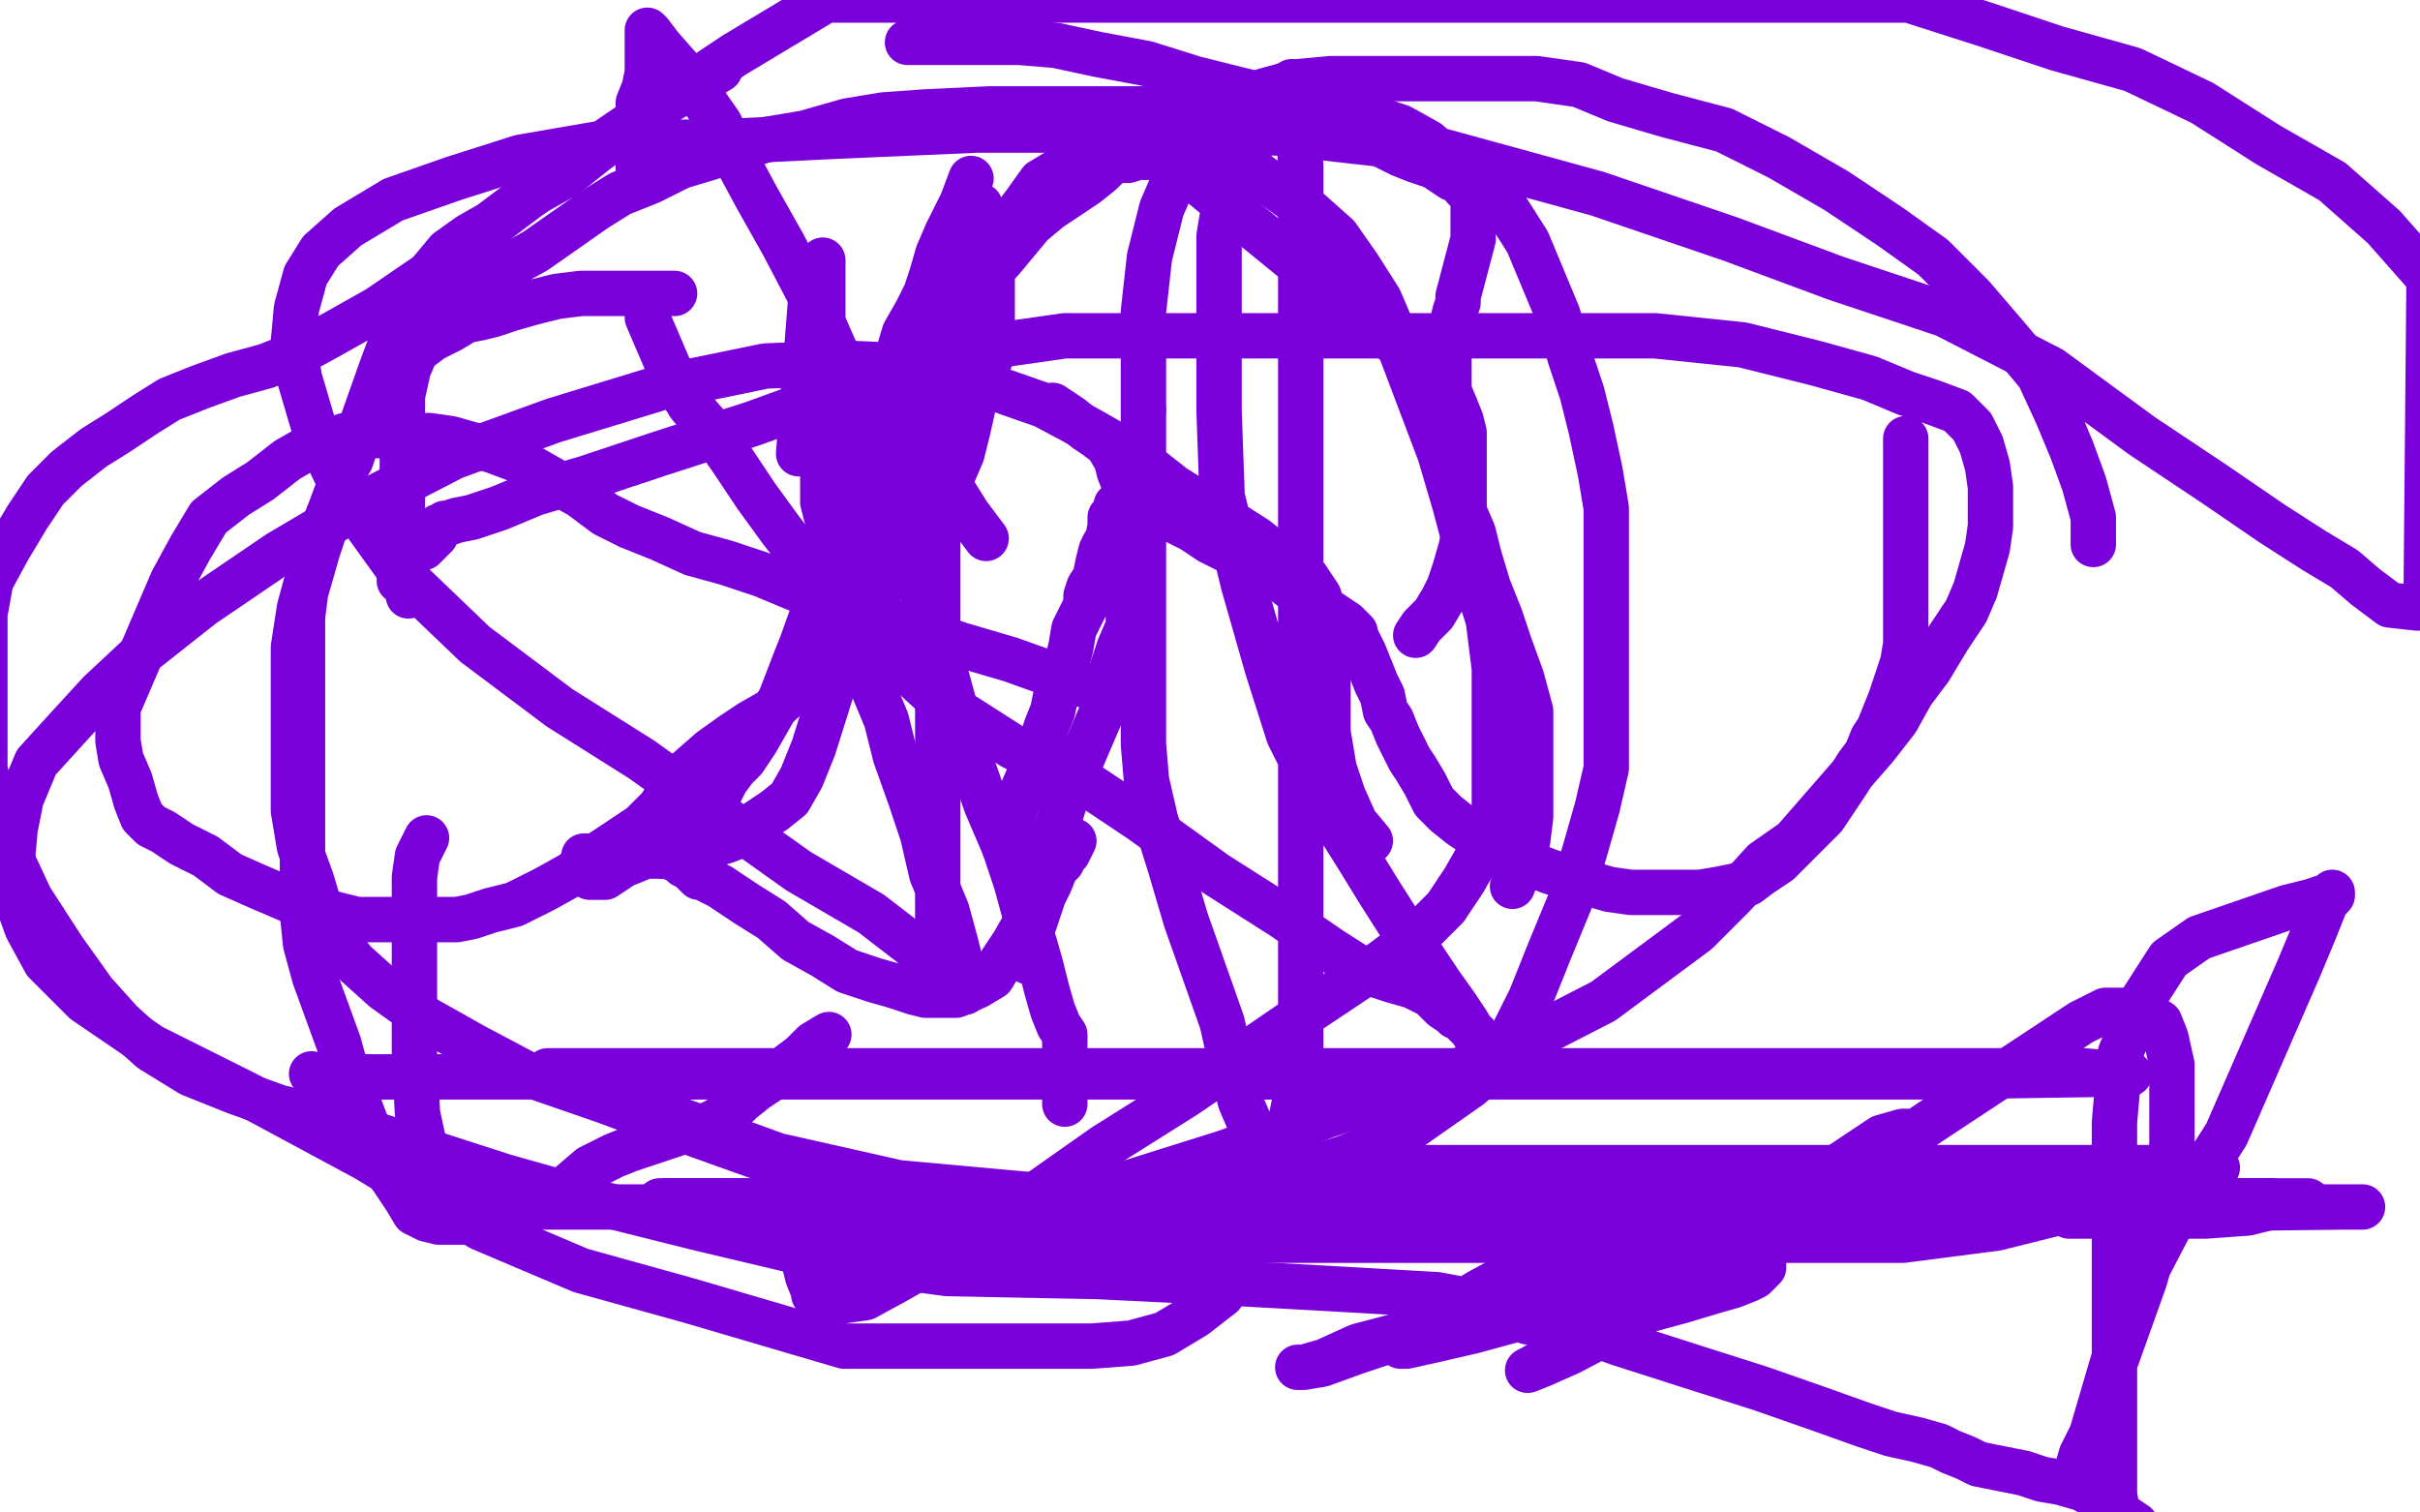
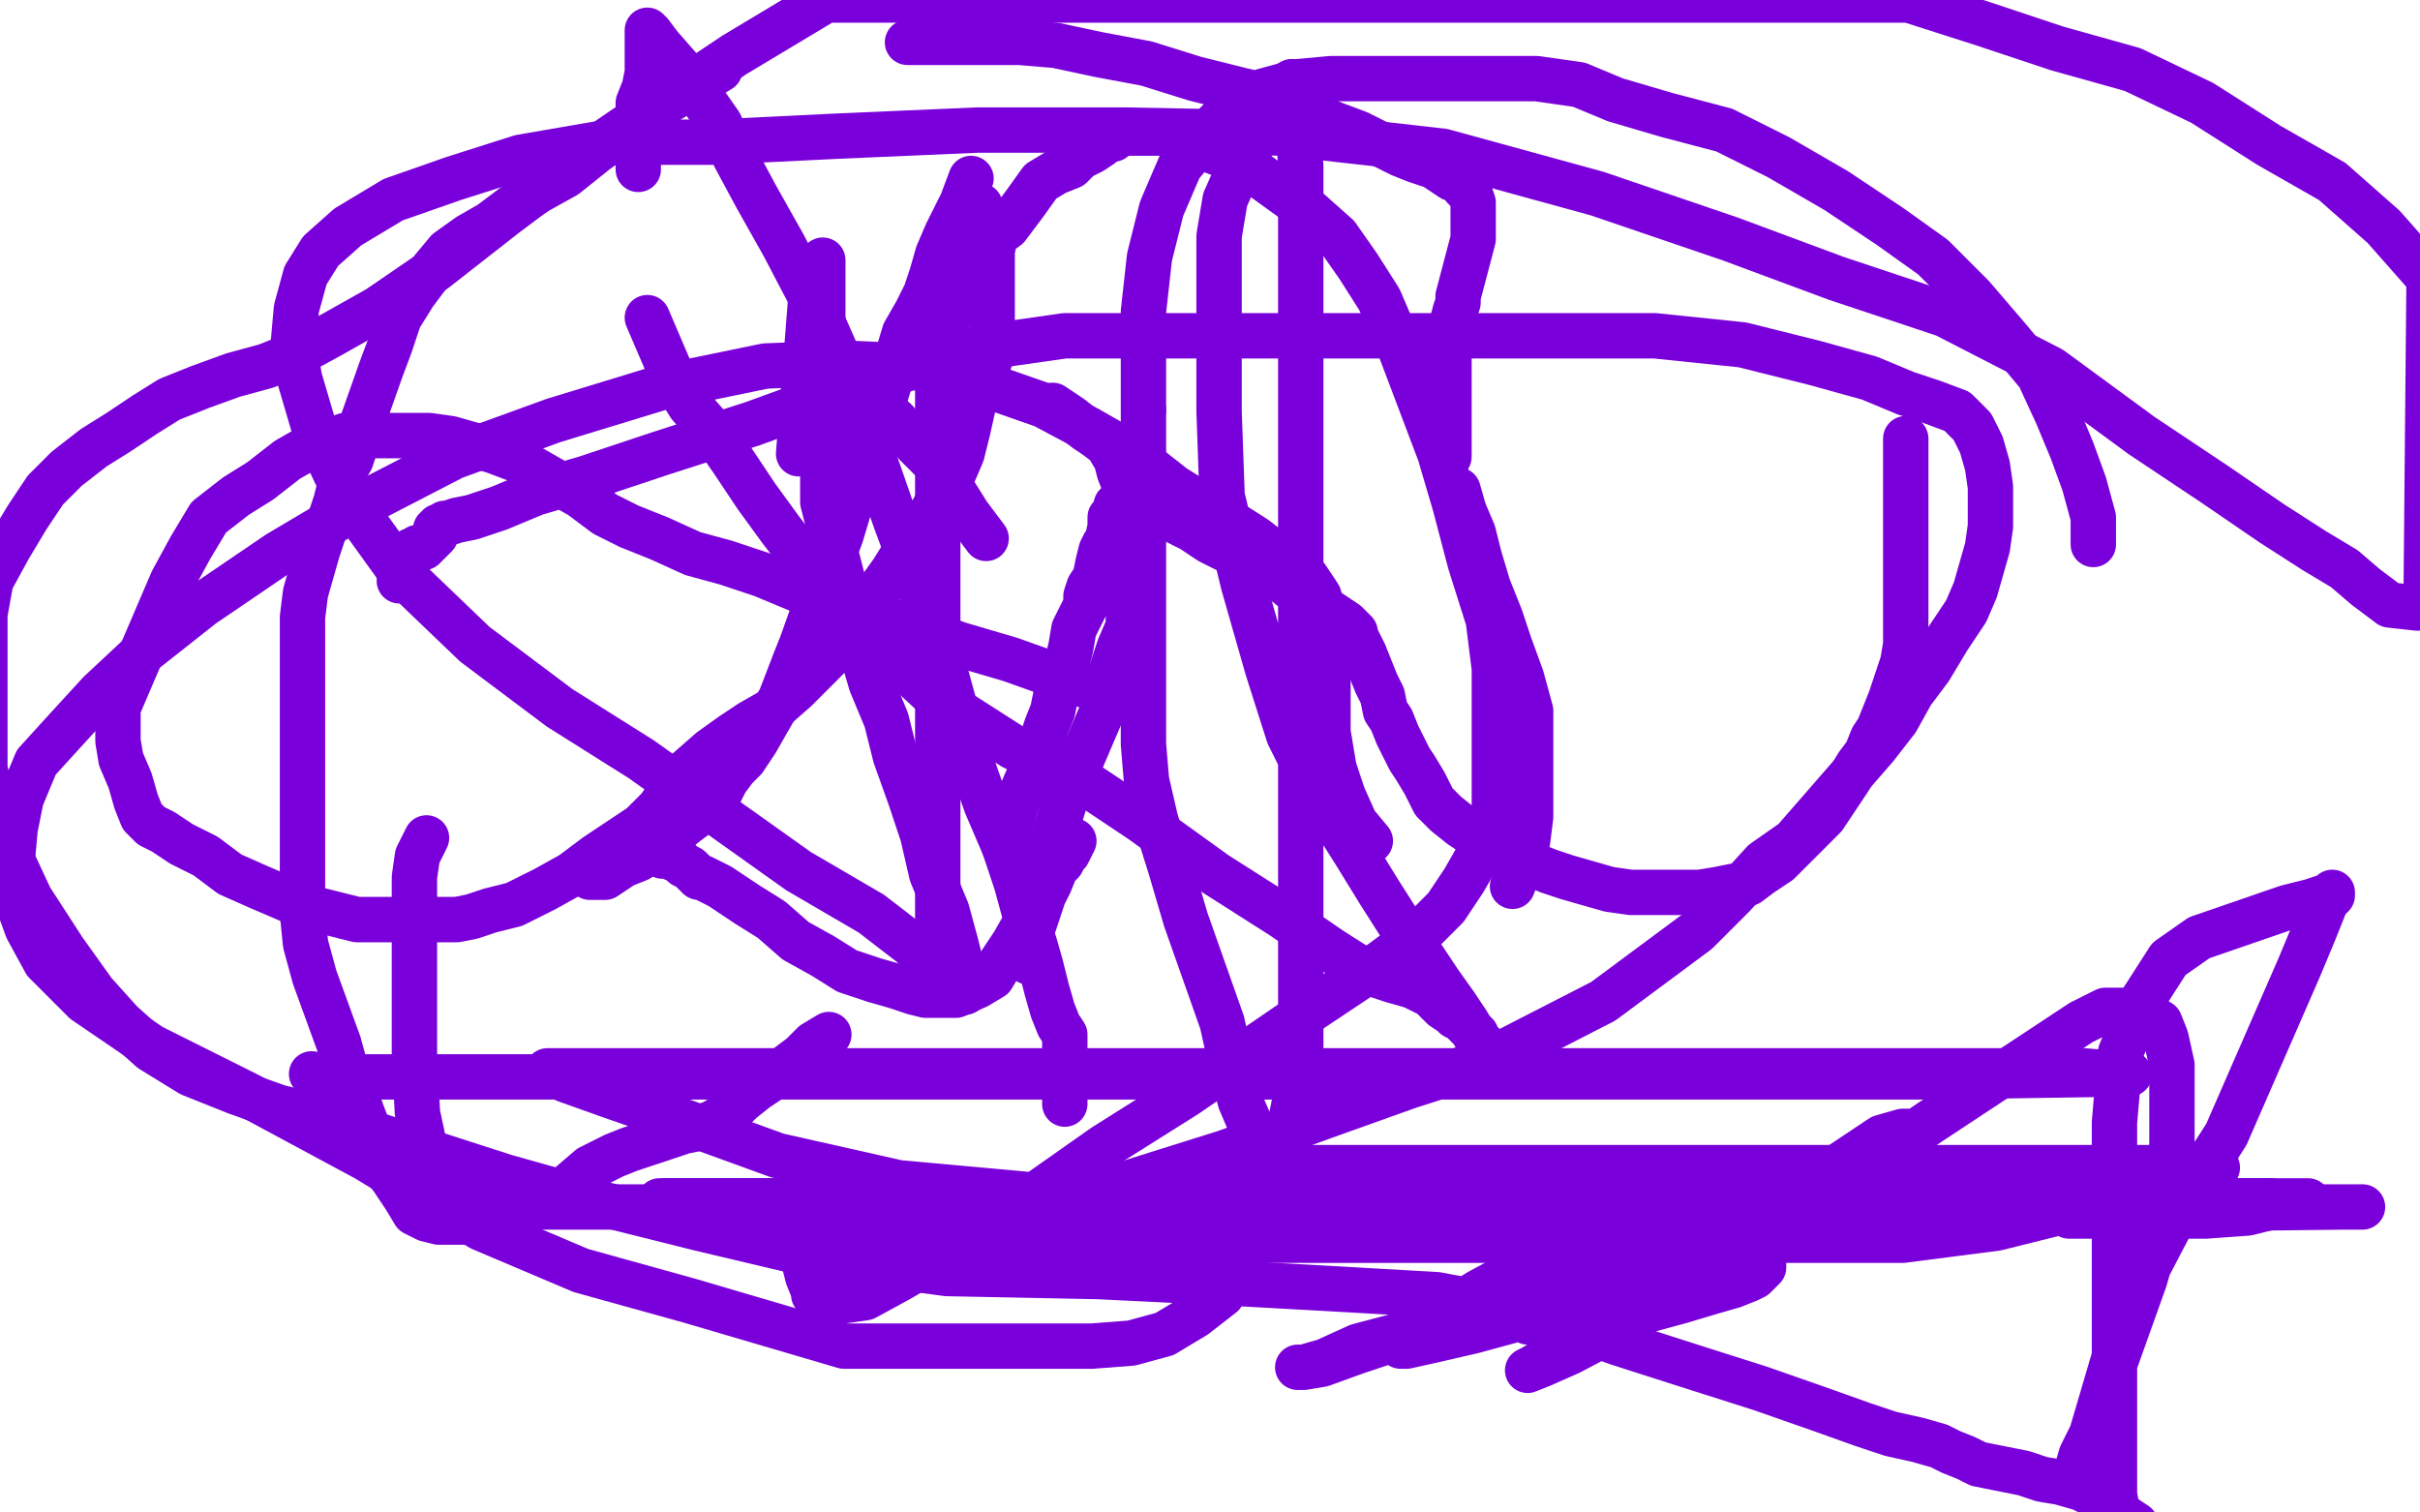
<svg xmlns="http://www.w3.org/2000/svg" width="800" height="500" version="1.1" style="stroke-antialiasing: false">
  <desc>This SVG has been created on https://colorillo.com/</desc>
  <rect x="0" y="0" width="800" height="500" style="fill: rgb(255,255,255); stroke-width:0" />
  <circle cx="378.5" cy="135.5" r="7" style="fill: #7a00db; stroke-antialiasing: false; stroke-antialias: 0; opacity: 1.0" />
  <polyline points="321,59 318,67 318,67 316,71 316,71 313,77 313,77 310,84 310,84 308,91 308,91 306,97 306,97 303,103 303,103 299,110 299,110 296,120 296,120 293,130 293,130 290,138 290,138 286,148 286,148 283,157 283,157 281,167 281,167 278,177 275,185 265,213 263,218 258,231 254,238 250,245 246,251 243,254 240,258 238,262 236,264 234,267 231,269 227,272 222,276 217,280 211,284 206,286 203,288 200,290 197,290 196,290 195,290" style="fill: none; stroke: #7a00db; stroke-width: 15; stroke-linejoin: round; stroke-linecap: round; stroke-antialiasing: false; stroke-antialias: 0; opacity: 1.0" />
  <polyline points="324,68 323,76 323,76 319,85 319,85 316,95 316,95 313,107 313,107 310,124 310,124 310,146 310,146 310,168 310,168 310,190 310,190 310,209 310,209 310,231 310,231 310,250 310,250 310,264 310,264 310,278 310,278 310,288 310,288 310,298 310,298 310,306 310,311 310,315 310,319 310,321 309,320 309,319 308,315" style="fill: none; stroke: #7a00db; stroke-width: 15; stroke-linejoin: round; stroke-linecap: round; stroke-antialiasing: false; stroke-antialias: 0; opacity: 1.0" />
  <polyline points="355,278 353,282 352,283 351,285 349,287 347,292 345,296 343,302 341,308 340,312 340,315 340,316 340,317 340,318 341,318 342,318" style="fill: none; stroke: #7a00db; stroke-width: 15; stroke-linejoin: round; stroke-linecap: round; stroke-antialiasing: false; stroke-antialias: 0; opacity: 1.0" />
  <polyline points="500,293 503,285 505,278 506,270 506,259 506,247 506,235 503,224 499,213 496,204 492,194 489,184 487,176 484,169 482,162" style="fill: none; stroke: #7a00db; stroke-width: 15; stroke-linejoin: round; stroke-linecap: round; stroke-antialiasing: false; stroke-antialias: 0; opacity: 1.0" />
  <polyline points="479,151 479,150 479,148 479,144 479,140 479,136 479,132 479,128 479,123 479,119 479,115 479,112 479,111 479,109 480,107 481,103 482,100 482,98 487,79 487,76 487,73 487,71 487,70 487,67 486,64 484,62 483,60 480,59 477,57 474,55 468,53 463,51 457,48 449,44 441,41 434,38 424,33 411,30 395,26 379,21 363,18 349,15 337,14 327,14 317,14 308,14 300,14" style="fill: none; stroke: #7a00db; stroke-width: 15; stroke-linejoin: round; stroke-linecap: round; stroke-antialiasing: false; stroke-antialias: 0; opacity: 1.0" />
  <polyline points="238,23 228,29 218,35 208,42 197,50 187,58 178,63 170,68 162,74 155,78 148,83 143,89 137,97 132,105 129,114 126,122 120,139 118,146 116,152 113,157 112,162 111,166 109,172 107,176 105,182 103,189 101,196 100,204 100,214 100,223 100,232 100,242 100,251 100,262 100,271 100,280 100,291 100,302 101,312 104,323 108,334 112,345 115,356 119,366 122,374 125,383 130,390 134,396 137,401 141,403 145,404 149,404 152,404 156,404 162,403 168,401 175,399 182,396 188,392 195,386 203,382 208,380 214,378 220,376 226,374 231,373 236,371 241,368 245,364 250,360 256,356 261,352 265,349 269,345 274,342" style="fill: none; stroke: #7a00db; stroke-width: 15; stroke-linejoin: round; stroke-linecap: round; stroke-antialiasing: false; stroke-antialias: 0; opacity: 1.0" />
  <polyline points="332,280 334,273 336,266 339,259 342,252 344,246 346,240 348,235 349,230 350,227 352,223 353,218 354,214 355,208 357,204 359,200 359,197 360,194 362,191 363,186 364,182 365,180 366,179 367,174 367,171 368,170 369,168 369,167 370,167 371,167 373,167 374,166 376,166 378,166 382,169 388,172 394,175 400,179 406,182 410,184 414,187 418,189 424,192 429,196 434,199 439,202 442,204 445,206 448,209 448,210 449,212 451,216 453,221 455,226 457,230 458,235 460,238 462,243 464,247 466,251 468,254 471,259 474,265 478,269 483,273 489,277 501,283 507,286 512,288 518,290 525,292 532,294 539,295 546,295 552,295 558,295 562,295 568,294 573,293 578,292 582,289 588,285 593,280 598,275 603,270 607,264 611,258 614,253 617,249 619,244 621,241 623,236 625,231 627,225 629,219 630,213 630,208 630,203 630,197 630,193 630,189 630,185 630,181 630,177 630,172 630,168 630,164 630,161 630,160 630,157 630,154 630,151 630,149 630,147 630,145" style="fill: none; stroke: #7a00db; stroke-width: 15; stroke-linejoin: round; stroke-linecap: round; stroke-antialiasing: false; stroke-antialias: 0; opacity: 1.0" />
-   <polyline points="135,197 133,187 133,175 133,163 133,152 133,142 133,131 135,122 138,115 140,110 144,106 149,101 155,97 161,93 168,88 177,83 187,76 197,69 205,64 215,60 225,55 235,52 244,49 254,46 266,44 280,40 292,38 306,37 327,36 349,36 371,36 392,36 428,36 443,37 454,39 463,42 472,47 480,54 490,60 498,69 505,80 510,92 515,104 519,118 523,130 526,142 529,156 531,168 531,180 531,193 531,206 531,218 531,230 531,242 531,254 528,267 524,281 519,298 512,315 506,330 500,342 494,352 486,359 476,366 466,373 456,378 444,383 430,387 414,392 396,395 376,395 355,395 333,395 308,393 282,390 255,384 227,374 200,364 174,355 157,346 141,337 127,327 117,318 110,309 106,301 103,291 99,280 97,268 97,255 97,242 97,228 97,214 99,201 102,190 105,179 109,169 112,161 115,153 117,148 120,142 123,136 125,130 128,126 130,125 132,121 136,117 139,115 143,112 149,109 154,106 159,105 163,104 169,102 176,100 184,98 192,97 202,97 212,97 223,97" style="fill: none; stroke: #7a00db; stroke-width: 15; stroke-linejoin: round; stroke-linecap: round; stroke-antialiasing: false; stroke-antialias: 0; opacity: 1.0" />
  <polyline points="348,134 354,138 359,142 362,144 366,147 369,152 370,156 372,161 373,166 373,172 373,179 373,187 373,193 373,200 373,207 370,214 367,223 364,236 358,250 352,265 347,281 342,295 339,305 335,312 331,318 328,323 323,326 316,329 315,329 312,329 310,329 306,329 302,328 296,326 289,324 280,321 272,316 263,311 255,304 247,299 241,295 238,293 236,292 232,290 231,290 228,287 226,286 225,285 224,284 223,284 223,283 222,283 221,283 219,283 219,282 218,282" style="fill: none; stroke: #7a00db; stroke-width: 15; stroke-linejoin: round; stroke-linecap: round; stroke-antialiasing: false; stroke-antialias: 0; opacity: 1.0" />
-   <polyline points="193,283 198,283 198,283 201,283 201,283 205,283 205,283 212,283 212,283 217,283 217,283 222,283 222,283 228,282 228,282 233,280 233,280 240,278 240,278 245,276 245,276 250,272 250,272 256,268 256,268 261,264 261,264 265,257 265,257 269,247 269,247 280,212 285,201 288,190 291,180 295,170 298,161 301,152 303,145 306,137 309,127 313,119 324,93 331,86 336,80 341,74 347,69 353,65 359,61 364,57 367,54 370,53 373,53 376,52 381,52 386,52 478,127 481,134 483,139 484,143 484,149 484,155 484,162 484,169 484,176 483,181 481,188 479,194 477,198 474,203 470,207 468,210" style="fill: none; stroke: #7a00db; stroke-width: 15; stroke-linejoin: round; stroke-linecap: round; stroke-antialiasing: false; stroke-antialias: 0; opacity: 1.0" />
  <polyline points="360,227 348,223 334,218 317,213 303,208 291,204 277,199 264,195 252,190 240,186 229,183 218,178 208,174 200,170 192,164 185,160 178,156 171,152 163,149 156,147 149,145 142,144 136,144 130,144 125,144 119,144 114,144 108,146 102,148 95,152 86,159 78,164 69,171 63,181 57,192 39,234 39,240 39,245 40,251 43,258 45,265 47,270 49,272 50,273 54,275 60,279 68,283 76,289 85,293 92,296 99,299 106,301 118,304 123,304 129,304 133,304 136,304 140,304 145,304 151,304 156,303 162,301 170,299 180,294 189,289 197,283 212,273 218,267 222,261 227,255 235,248 242,243 248,239 255,235 263,228 270,221 278,213 284,205 290,196 295,189 300,181 306,173 311,164 315,157 318,150 320,142 322,133 325,125 328,117 328,109 328,102 328,95 328,88 328,83 329,78 333,75 336,71 339,67 344,60 349,57 354,55 357,52 361,50 364,48 366,46 368,46 370,44 371,44 375,44 381,44 387,44 396,48 406,52 415,57 433,70 442,78 449,88 456,99 462,113 476,150 481,167 486,186 492,205 494,221 494,234 494,244 494,254 494,262 494,269 491,277 488,284 484,291 478,300 471,307 465,312 457,318 445,326 430,336 411,349 392,362 365,379 338,398 316,412 297,423 286,429 279,430 275,430 273,430 272,430 270,429 269,428 269,427 267,422 265,414" style="fill: none; stroke: #7a00db; stroke-width: 15; stroke-linejoin: round; stroke-linecap: round; stroke-antialiasing: false; stroke-antialias: 0; opacity: 1.0" />
  <polyline points="211,56 211,47 211,40 211,34 213,29 214,24 214,20 214,16 214,13 214,11 214,10 215,11 218,15 225,23 231,31 238,41 243,52 250,65 259,81 270,102 281,127 288,149 296,172 306,199 313,224 319,246 326,266 332,280 336,292 339,303 342,312 344,319 346,327 348,334 350,339 352,342 352,344 352,345 352,347 352,350 352,353 352,358 352,361 352,363 352,364 352,365" style="fill: none; stroke: #7a00db; stroke-width: 15; stroke-linejoin: round; stroke-linecap: round; stroke-antialiasing: false; stroke-antialias: 0; opacity: 1.0" />
  <polyline points="141,277 138,283 138,283 137,290 137,290 137,300 137,300 137,314 137,314 137,328 137,328 137,348 137,348 138,368 138,368 141,382 141,382 144,391 144,391 147,396 147,396 151,398 151,398 153,398 153,398 155,398 155,398 161,398 161,398 171,399 171,399 182,399 182,399 199,399 218,399 240,399 272,399 305,399 335,397 370,392 405,381 438,369 466,359 491,351 530,331 561,308 573,296 583,285 593,278 620,247 627,238 632,229 638,221 644,211 650,202 653,195 655,188 657,181 658,174 658,167 658,161 657,154 655,147 652,141 647,136 639,133 630,130 618,125 600,120 576,114 547,111 515,111 479,111 447,111 417,111 384,111 352,111 317,116 282,128 249,140 218,150 194,158 177,163 165,168 156,171 151,172 148,173 147,173 146,174 145,174 145,175 144,175 144,177 142,179 141,180 140,181 139,181 138,181 138,182 136,182 134,185 133,188 132,192" style="fill: none; stroke: #7a00db; stroke-width: 15; stroke-linejoin: round; stroke-linecap: round; stroke-antialiasing: false; stroke-antialias: 0; opacity: 1.0" />
  <polyline points="326,178 320,170 315,162 310,154 303,147 296,139 290,134 284,131 279,128 277,127 276,127 274,127" style="fill: none; stroke: #7a00db; stroke-width: 15; stroke-linejoin: round; stroke-linecap: round; stroke-antialiasing: false; stroke-antialias: 0; opacity: 1.0" />
  <polyline points="214,105 217,112 217,112 220,119 220,119 223,126 223,126 228,134 228,134 235,142 235,142 242,152 242,152 250,164 250,164 258,175 258,175 268,188 268,188 285,208 285,208 310,231 310,231 335,247 335,247 356,257 356,257 377,271 377,271 402,289 402,289 424,303 440,314 451,321 460,324 467,326 473,329 477,333 480,335 481,336 483,337 485,339 487,341 488,342 489,345 490,345 489,345 489,344 488,343 485,338 481,332 476,325 470,316 463,306 456,295 448,282 436,263 426,243 419,221 411,193 404,164 403,136 403,114 403,95 403,78 405,66 409,57 413,49 417,43 421,37 424,33 426,30 426,29 427,28 427,27 427,29 429,39 430,55 430,140 430,178 430,224 430,270 430,308 430,335 430,354 427,369 422,384 418,396 413,408 409,419 404,428 395,435 385,441 374,444 361,445 346,445 332,445 317,445 301,445 279,445 228,430 192,420 159,406 121,383 82,362 50,346 28,331 15,318 9,307 5,296 4,285 5,274 7,264 12,252 22,241 33,229 48,215 67,200 92,183 119,167 150,151 183,139 219,128 253,121 278,120 301,121 325,127 345,134 360,142 374,150 388,161 404,171 415,178 424,185 432,191 436,197 438,204 439,212 439,220 439,230 439,242 441,254 444,263 448,272 453,278" style="fill: none; stroke: #7a00db; stroke-width: 15; stroke-linejoin: round; stroke-linecap: round; stroke-antialiasing: false; stroke-antialias: 0; opacity: 1.0" />
  <polyline points="692,180 692,171 689,160 685,149 680,137 674,124 664,112 652,98 639,85 625,75 607,63 588,52 570,43 551,38 534,33 522,28 508,26 494,26 479,26 465,26 452,26 440,26 429,27 418,30 408,35 400,43 390,55 384,69 380,85 378,103 378,125 378,147 378,163 378,178 378,193 378,209 378,223 378,235 378,246 379,258 382,271 387,287 392,304 404,338 406,347 408,356 410,364 413,371 415,378 416,386 417,393 417,399 417,403 417,405 416,405 415,405 413,402 407,394" style="fill: none; stroke: #7a00db; stroke-width: 15; stroke-linejoin: round; stroke-linecap: round; stroke-antialiasing: false; stroke-antialias: 0; opacity: 1.0" />
  <polyline points="264,150 268,99 270,92 272,87 272,86 272,87 272,90 272,105 272,125 272,147 272,166 283,209 288,226 293,238 296,250 301,264 305,276 308,289 313,301 316,312 318,320 319,326 319,328 318,328 317,326 311,321 301,312 288,302 264,288 212,251 185,234 157,213 133,190 115,165 104,142 99,125 97,113 98,102 101,91 106,83 115,75 130,66 150,59 172,52 201,47 236,47 277,45 323,43 372,43 424,44 477,50 528,64 572,79 607,92 643,104 678,122 708,144 732,160 751,173 765,182 775,188 782,194 786,197 790,200 799,201 802,201 803,92 788,75 771,60 750,48 728,34 705,23 680,16 656,8 631,0 273,0 243,18 216,36 191,53 167,71 144,89 125,102 109,111 98,117 88,121 77,124 66,128 56,132 48,137 39,143 31,148 22,155 15,162 9,171 3,181 -3,192 -5,203 -5,254 -2,268 3,282 10,297 21,314 31,328 40,338 50,347 63,355 78,361 92,366 112,371 136,379 167,389 199,398 231,406 269,415 313,421 363,422 404,424 440,426 475,428 507,434 535,444 560,452 582,459 602,466 616,471 625,474 634,476 641,478 645,480 650,482 654,484 659,485 664,486 669,487 675,489 681,490 688,492 696,496 699,499 701,501 706,504 700,500 699,494 699,485 699,466 699,436 699,371 701,348 708,331 717,317 727,310 756,300 764,298 770,296 771,295 771,296 769,298 765,308 760,320 736,375 720,400 708,423 700,445 695,462 690,479 687,488 685,490 686,488 688,481 692,473 695,463 699,451 704,437 709,423 713,409 717,393 718,378 718,364 718,352 716,343 714,338 709,335 703,334 696,334 688,338 638,371 613,388 589,404 564,420 538,437 519,447 510,451 505,453 507,452 515,447 528,439 544,428 561,415 580,404 598,392 613,382 622,376 629,374 632,374 632,375 629,380 623,387 612,396 598,405 580,411 556,419 531,427 509,434 487,440 474,443 465,445 463,445 464,444 467,442 476,435 489,427 502,420 515,415 527,411 538,406 549,403 556,402 557,402 556,403 554,405 545,411 533,418 515,425 493,432 468,440 449,445 438,450 431,452 429,452 431,452 437,451 448,447 460,443 474,438 494,431 516,424 540,419 557,418 570,418 583,418 583,419 582,420 580,422 578,423 573,425 566,427 556,430 545,433 534,436 525,437 516,437 508,437 505,437 506,437 508,436 515,434 525,431 534,428 545,424 556,421 567,418 577,415 583,413 585,412 584,412 582,412 578,412 573,412 565,412 555,412 546,414 537,417 532,419 529,419 530,419 532,418 541,415 550,411 560,408 570,405 582,402 596,397 607,395 616,395 624,395 628,395 630,395 629,395 628,395 627,395 623,395 617,396 611,396" style="fill: none; stroke: #7a00db; stroke-width: 15; stroke-linejoin: round; stroke-linecap: round; stroke-antialiasing: false; stroke-antialias: 0; opacity: 1.0" />
  <polyline points="520,396 531,396 543,396 557,396 573,396 595,396 617,396 634,396 648,396 661,396 672,396 677,396 679,396 678,396 677,396 675,396 669,396 661,396 652,396 640,396 602,396 575,396 542,396 512,396 480,396 450,396 430,396 415,393 404,390 400,388 403,387 411,386 420,386 432,386 448,386 470,386 492,386 514,386 574,386 639,386" style="fill: none; stroke: #7a00db; stroke-width: 15; stroke-linejoin: round; stroke-linecap: round; stroke-antialiasing: false; stroke-antialias: 0; opacity: 1.0" />
  <polyline points="720,390 712,392 700,396 684,400 660,406 629,410 596,410 555,410 507,410 458,410 409,410 368,410 338,410 314,410 292,410" style="fill: none; stroke: #7a00db; stroke-width: 15; stroke-linejoin: round; stroke-linecap: round; stroke-antialiasing: false; stroke-antialias: 0; opacity: 1.0" />
  <polyline points="639,386 669,386 691,386 705,386 719,386 728,386 732,386 733,386 732,386 731,386 730,386 726,387 720,390" style="fill: none; stroke: #7a00db; stroke-width: 15; stroke-linejoin: round; stroke-linecap: round; stroke-antialiasing: false; stroke-antialias: 0; opacity: 1.0" />
  <polyline points="292,410 279,410 273,409 271,408 271,407 272,407 276,407 283,406 293,404 308,403 327,401 352,399 450,399 493,399 542,399 591,399 639,399 680,399 713,399 740,399 759,399 772,399 779,399 781,399 780,399 779,399 775,399 344,404 298,404 262,400 239,397 226,397 219,397 218,397 219,397 221,397 230,397 240,397 252,397 265,397 280,397" style="fill: none; stroke: #7a00db; stroke-width: 15; stroke-linejoin: round; stroke-linecap: round; stroke-antialiasing: false; stroke-antialias: 0; opacity: 1.0" />
  <polyline points="750,397 758,397 762,397 763,397 762,397 761,397 759,397 755,397 751,399 743,401 729,402 711,402 684,402" style="fill: none; stroke: #7a00db; stroke-width: 15; stroke-linejoin: round; stroke-linecap: round; stroke-antialiasing: false; stroke-antialias: 0; opacity: 1.0" />
  <polyline points="280,397 298,397 325,397 358,397 396,397 442,397 493,397 545,397 594,397 632,397 661,397 694,397 721,397 738,397 750,397" style="fill: none; stroke: #7a00db; stroke-width: 15; stroke-linejoin: round; stroke-linecap: round; stroke-antialiasing: false; stroke-antialias: 0; opacity: 1.0" />
  <polyline points="220,397 221,397 227,397 238,397 250,397 264,397 679,397 707,397 723,397 736,397 746,397 750,397 751,397 750,397 749,397 747,397 742,397 734,397 721,397 705,397 686,397 656,397 542,397 493,397 442,397 390,397 341,395 297,391 257,382 224,370 201,362 187,357 181,354 184,354 192,354 204,354 216,354 229,354 245,354 264,354 292,354 324,354 387,354 422,354 460,354 506,354 555,354 596,354 628,354 656,354 675,354 689,354 700,355 704,355 639,356 612,356 579,356 544,356 500,356 452,356 403,356 351,356 300,356 251,356 203,356 162,356 135,356 118,356 107,356 103,355" style="fill: none; stroke: #7a00db; stroke-width: 15; stroke-linejoin: round; stroke-linecap: round; stroke-antialiasing: false; stroke-antialias: 0; opacity: 1.0" />
</svg>